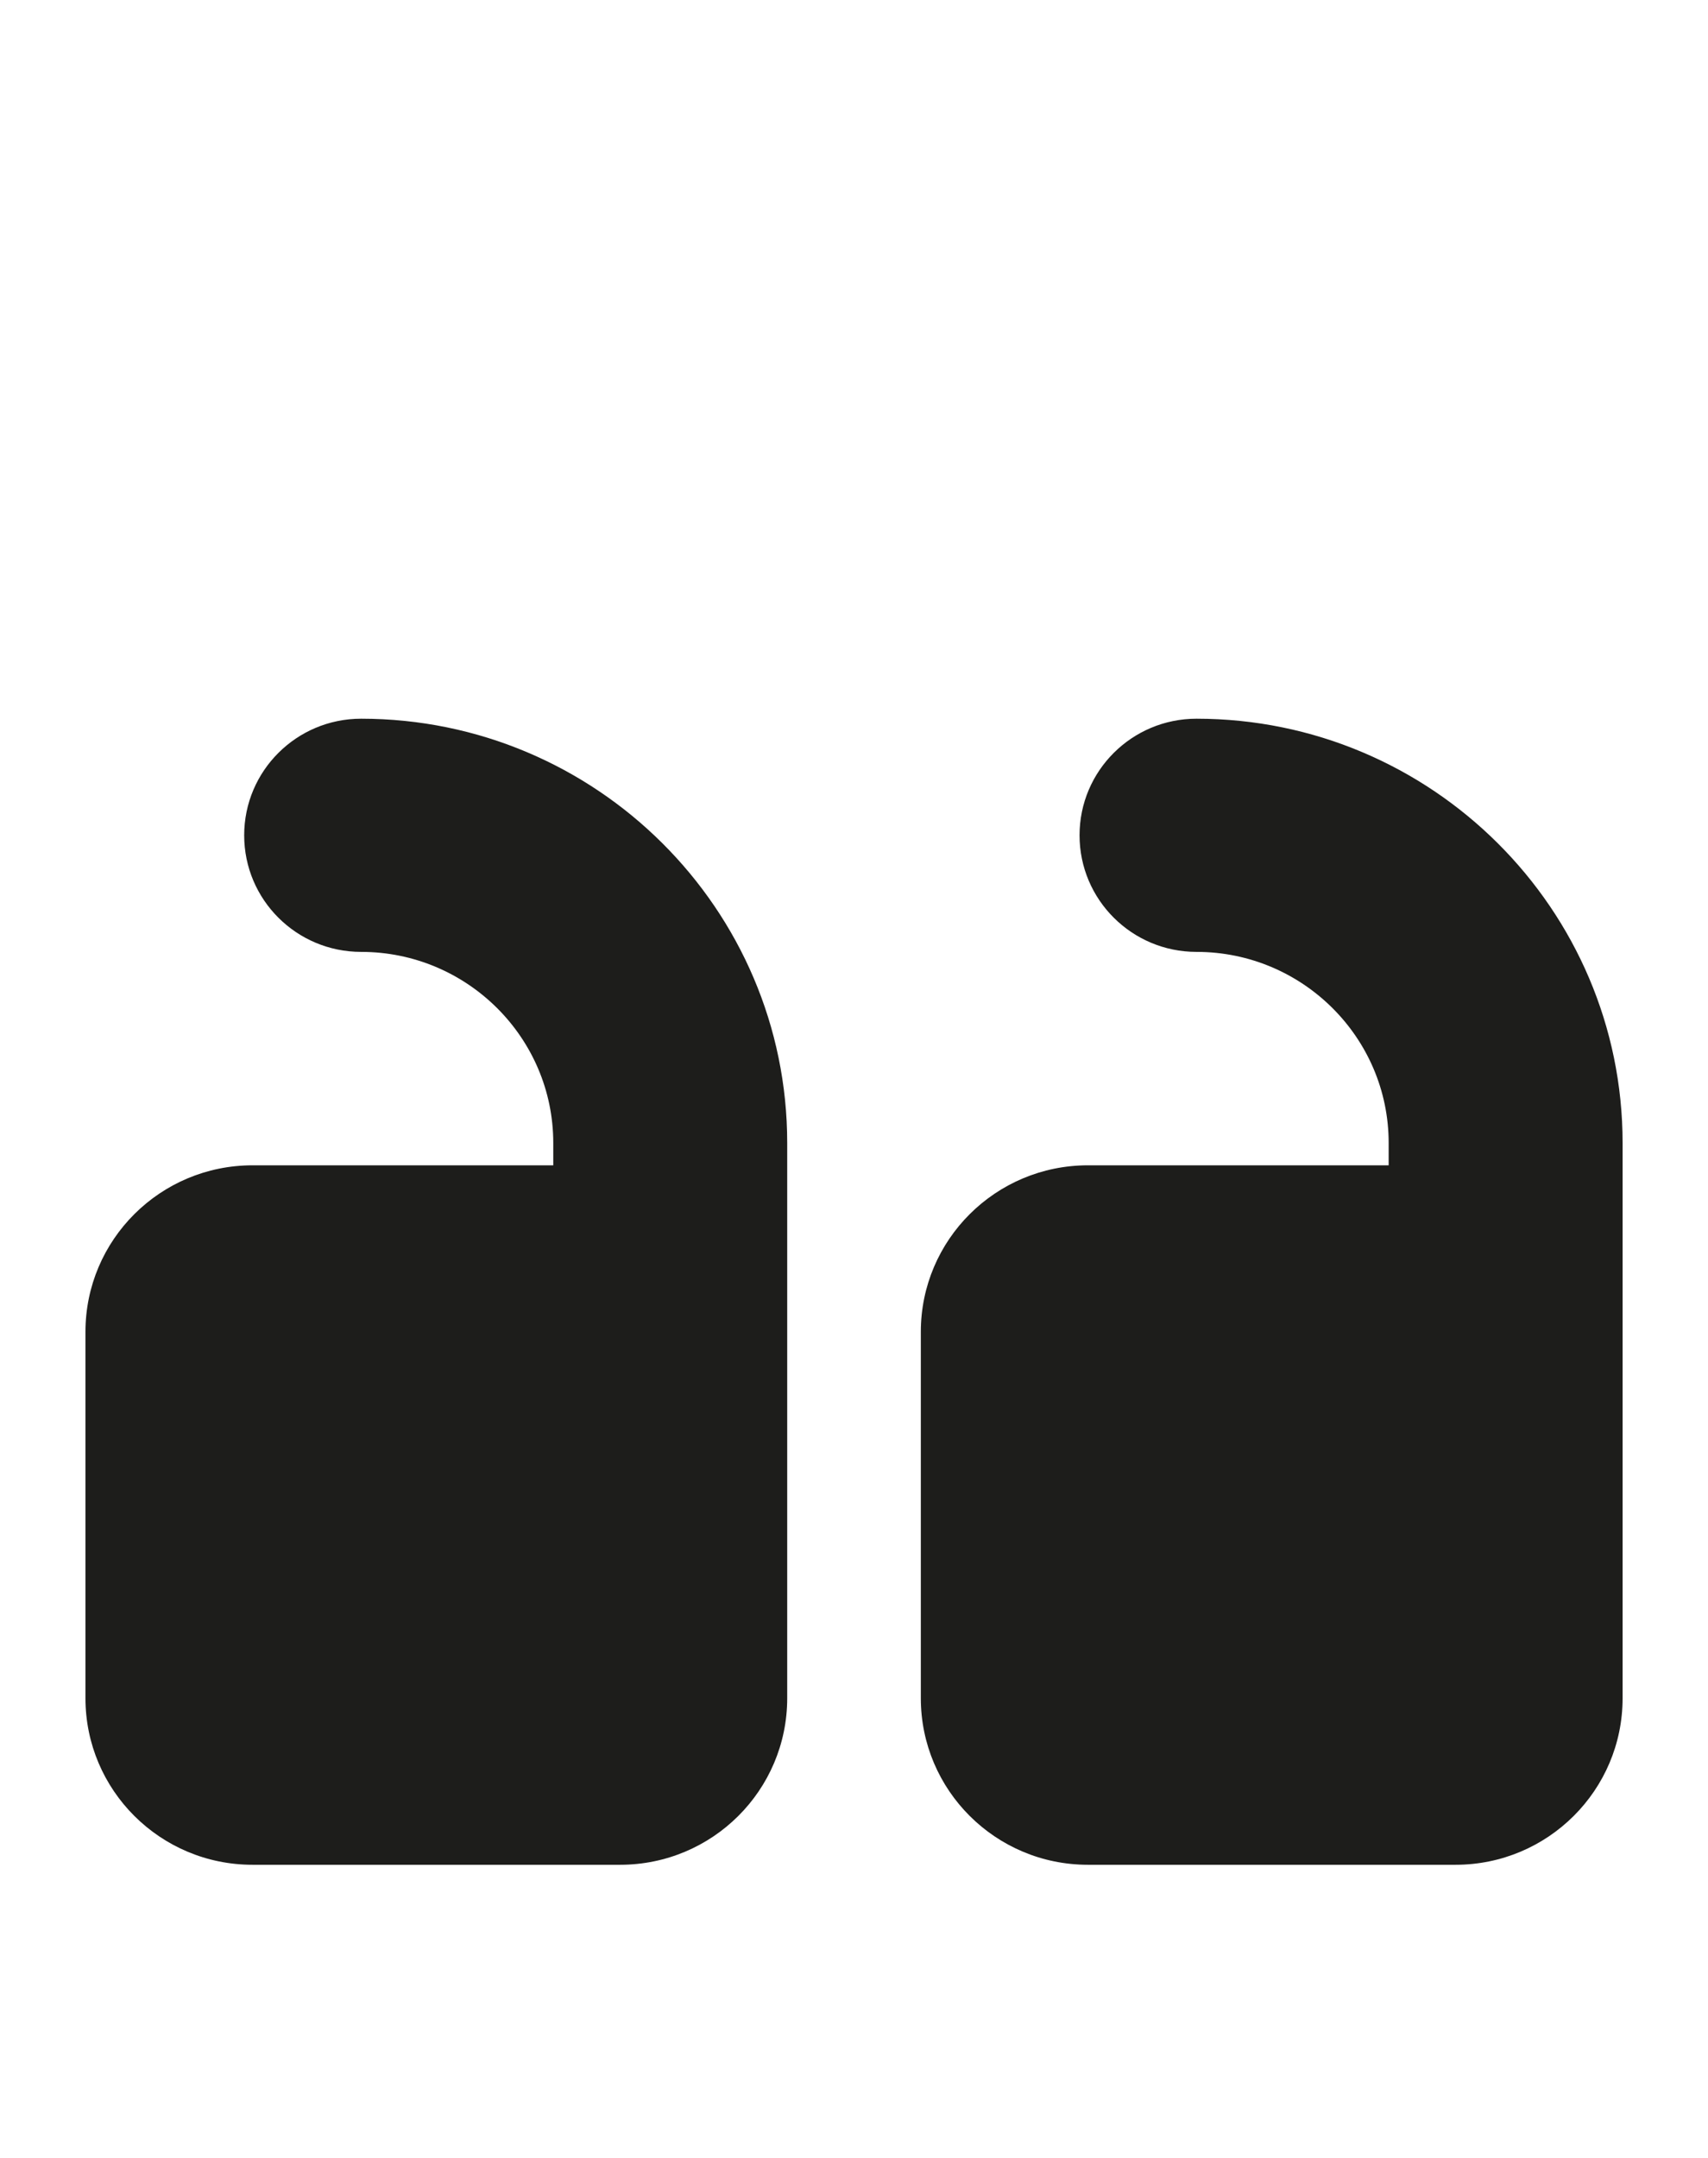
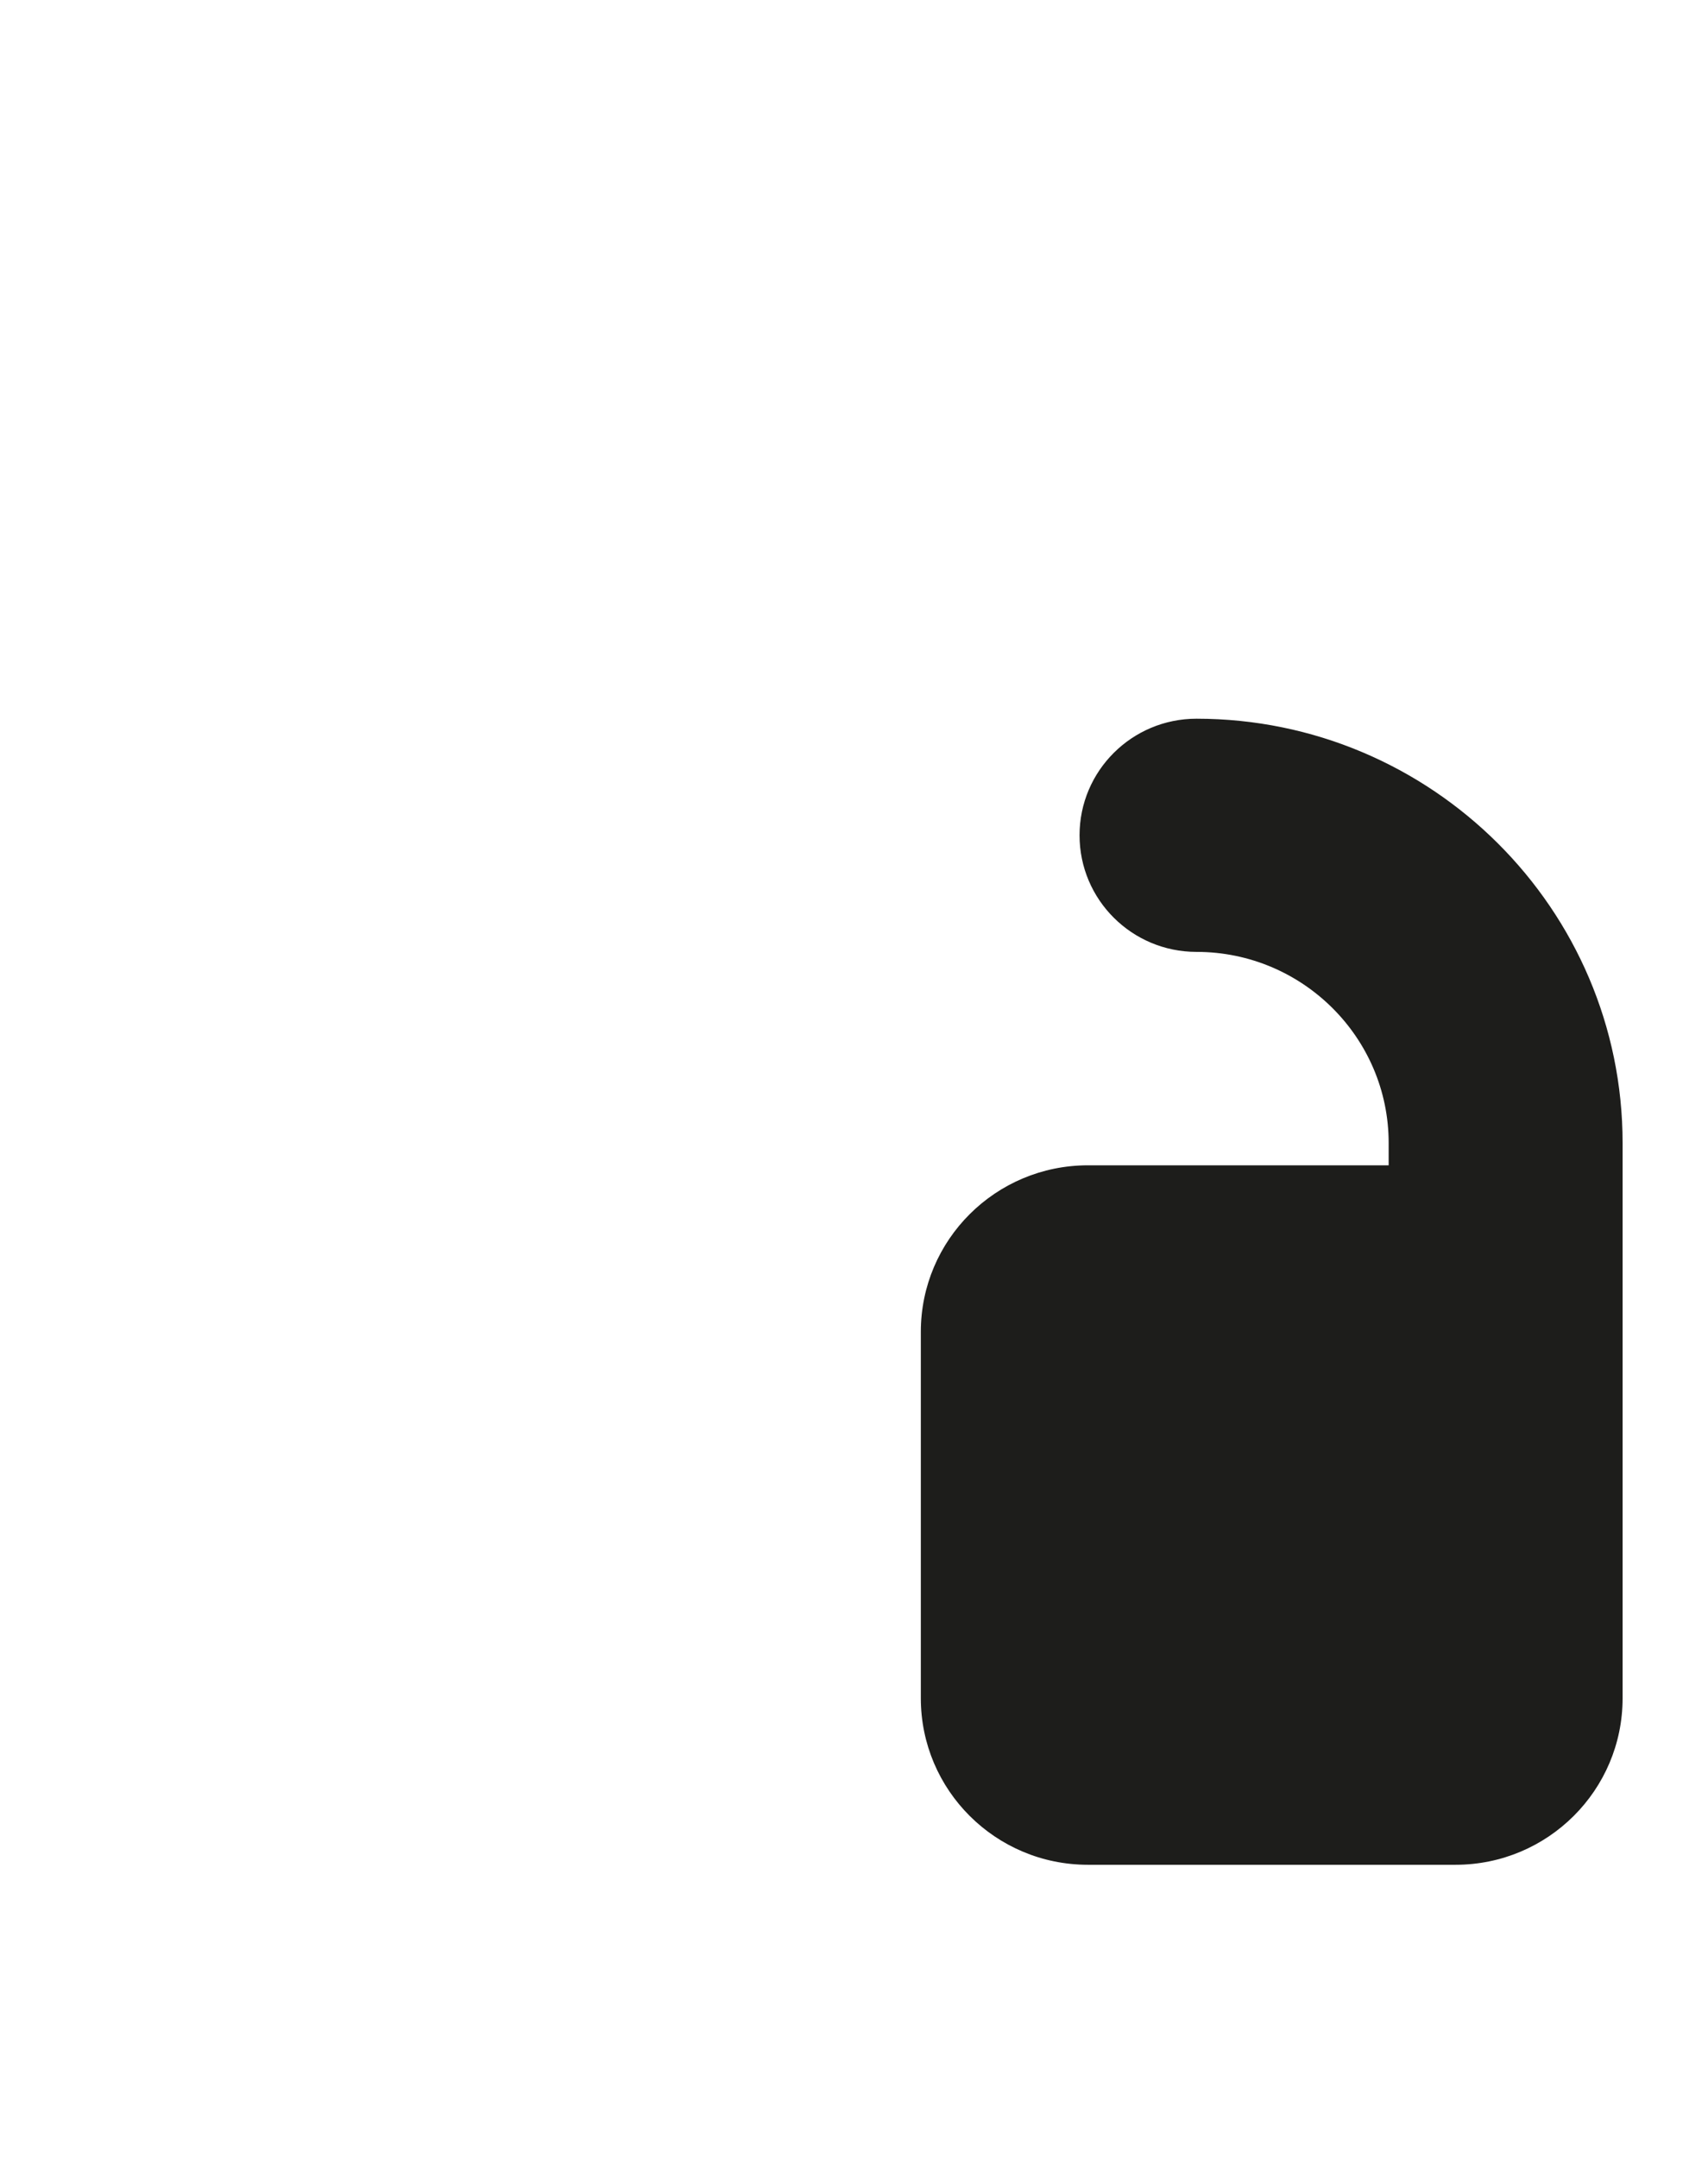
<svg xmlns="http://www.w3.org/2000/svg" width="57" height="72" viewBox="0 0 57 72" fill="none">
  <path d="M48.574 62.219H36.307C33.227 62.219 30.73 59.731 30.73 56.661L30.73 44.438C30.73 41.369 33.227 38.881 36.307 38.881H46.343V38.136C46.343 34.621 43.467 31.76 39.931 31.76C37.775 31.76 36.027 30.019 36.027 27.87C36.027 25.721 37.774 23.98 39.931 23.98C47.772 23.982 54.15 30.332 54.15 38.137V56.661C54.15 59.731 51.654 62.219 48.574 62.219Z" fill="#1D1D1B" />
-   <path d="M20.694 62.219H8.428C5.348 62.219 2.852 59.731 2.852 56.661L2.852 44.438C2.852 41.369 5.348 38.881 8.428 38.881H18.464V38.136C18.464 34.621 15.588 31.76 12.052 31.76C9.896 31.76 8.149 30.019 8.149 27.87C8.149 25.721 9.896 23.98 12.052 23.98C19.892 23.98 26.271 30.331 26.271 38.136L26.271 56.661C26.271 59.731 23.775 62.219 20.694 62.219Z" fill="#1D1D1B" />
</svg>